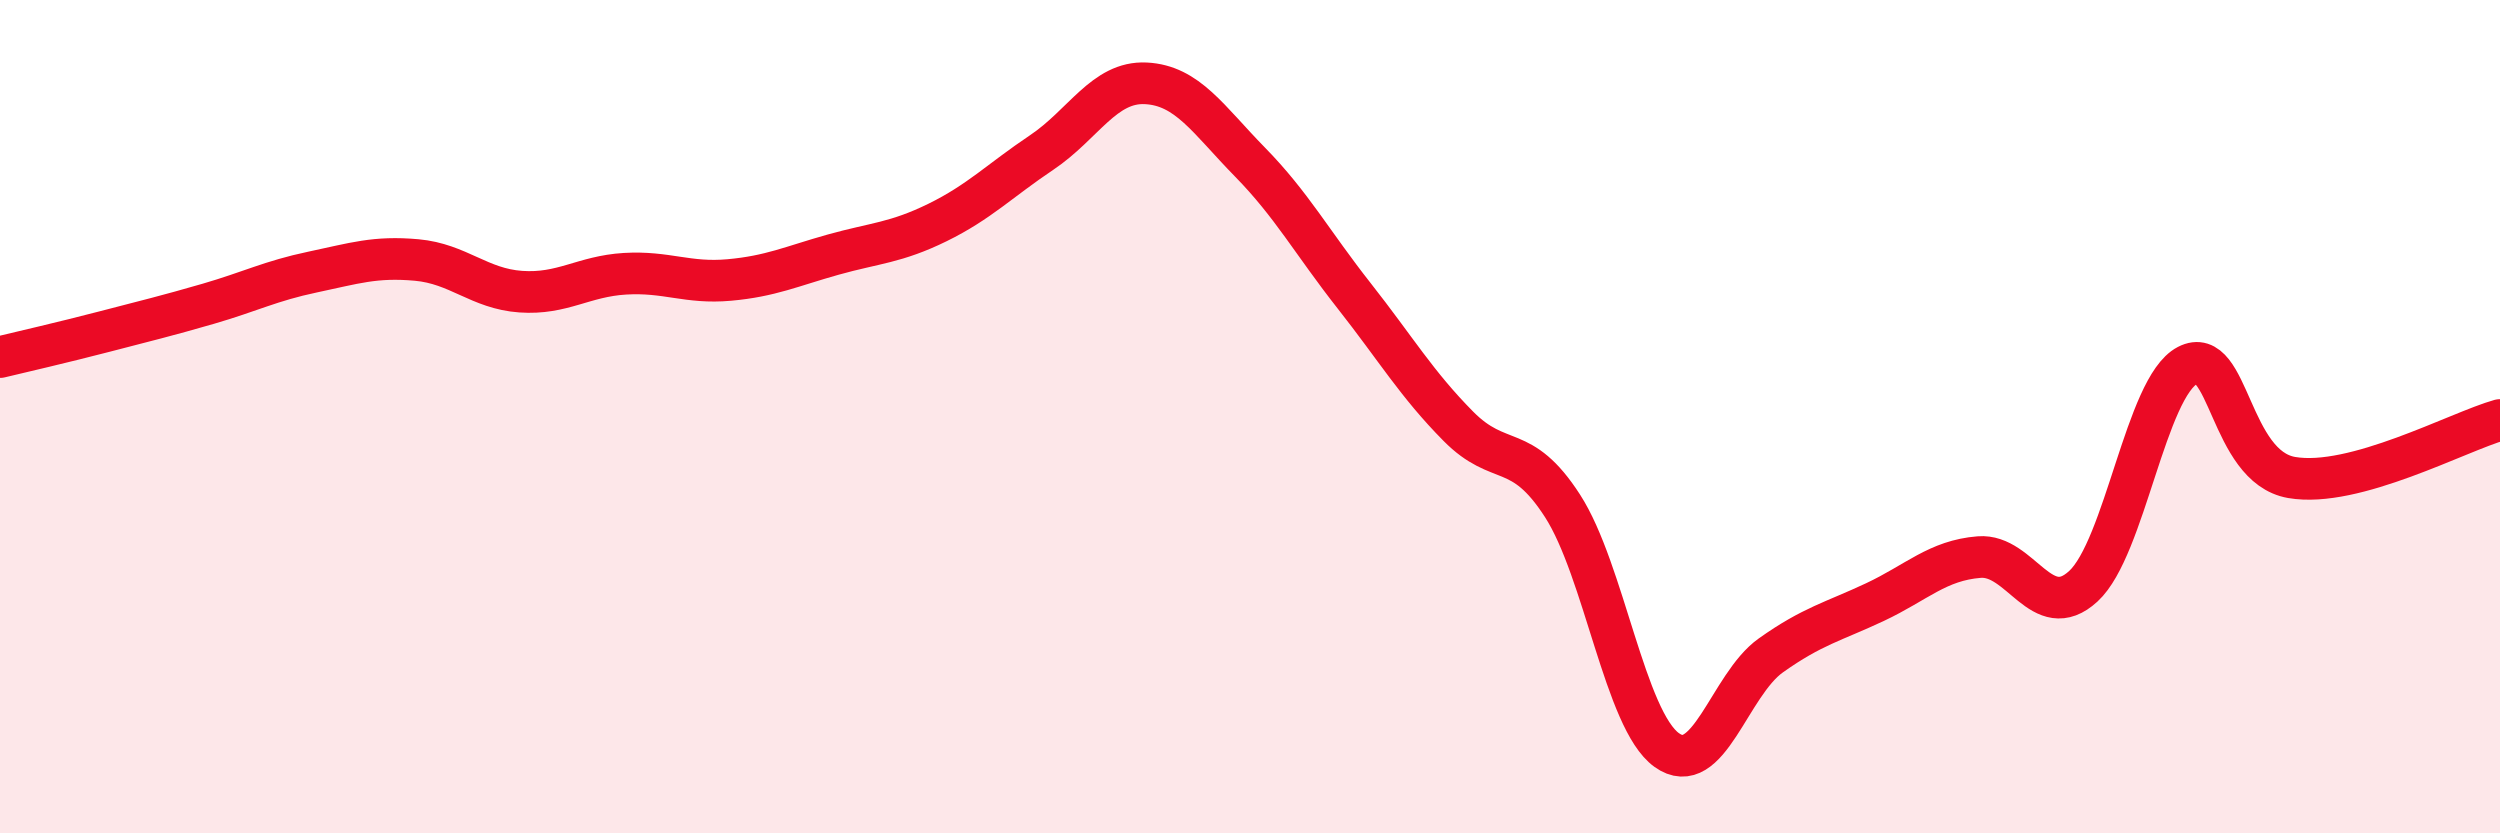
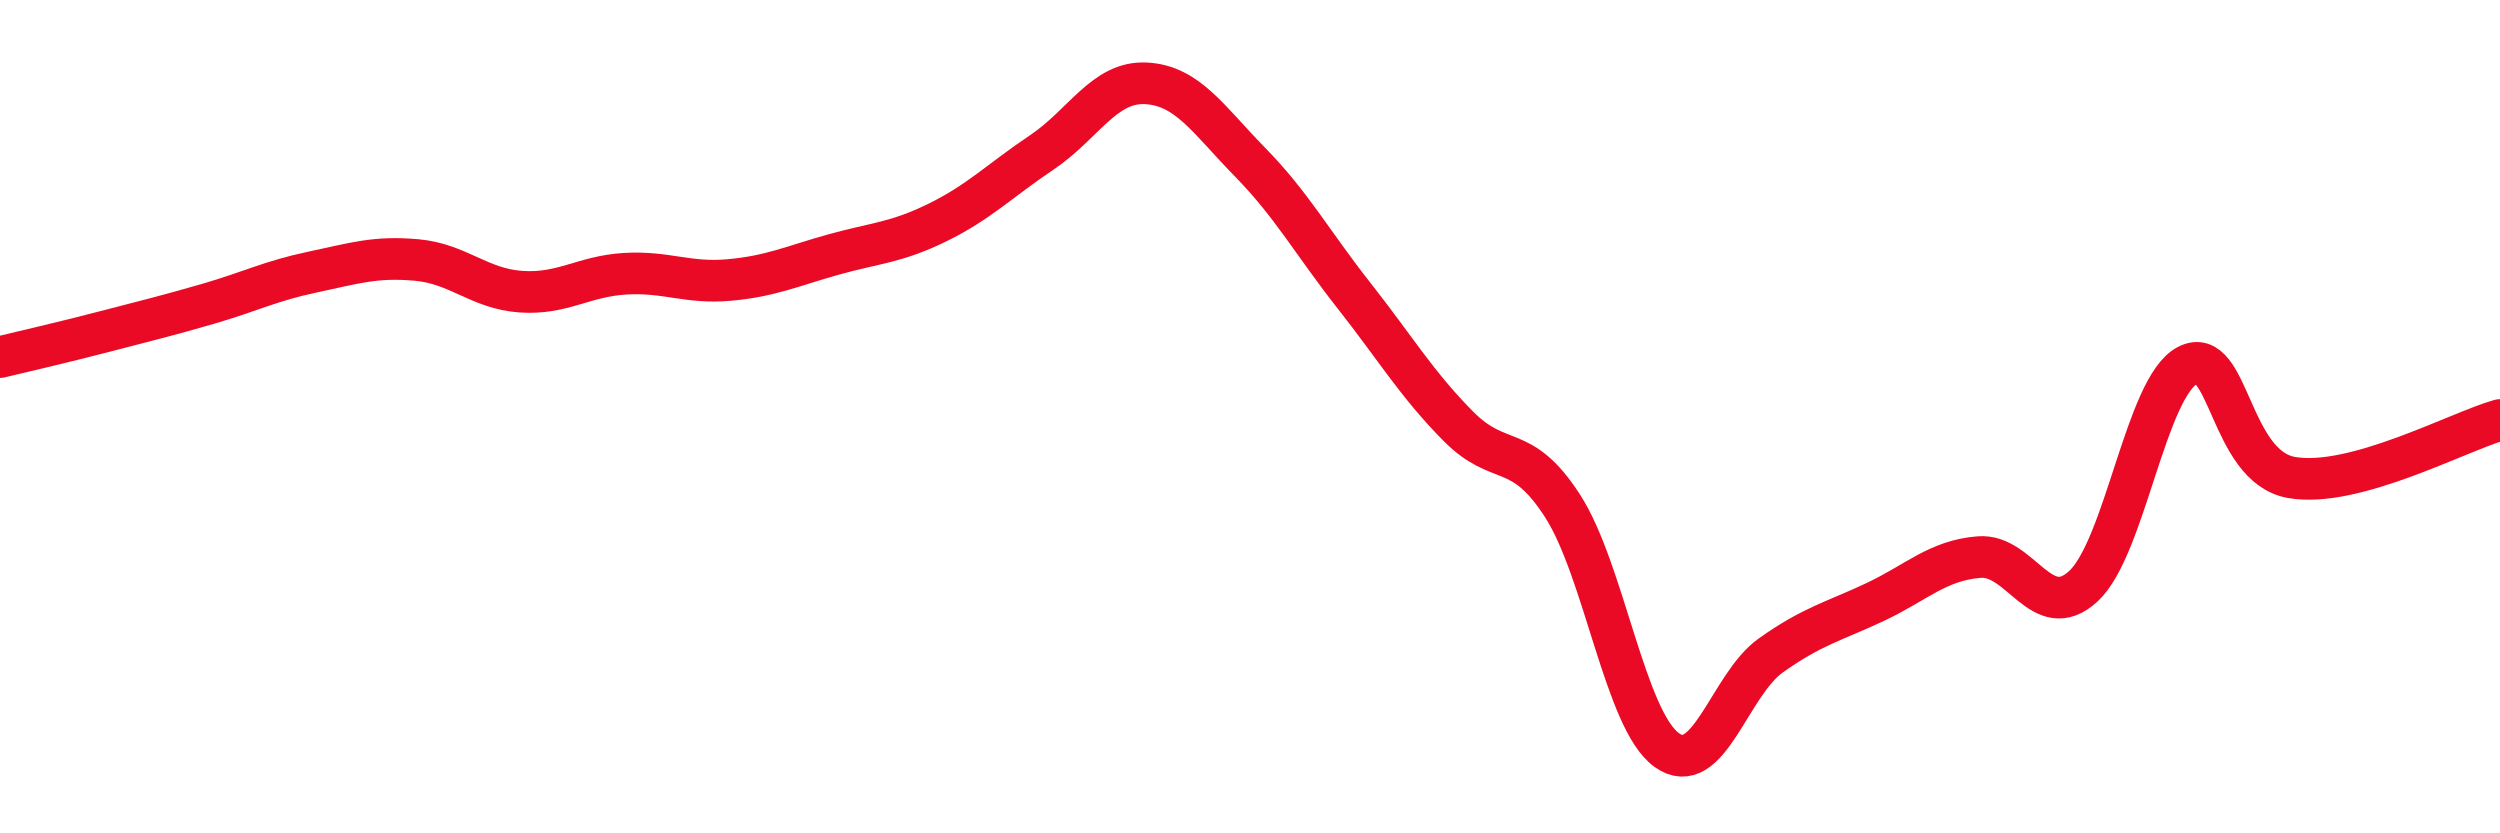
<svg xmlns="http://www.w3.org/2000/svg" width="60" height="20" viewBox="0 0 60 20">
-   <path d="M 0,8.57 C 0.5,8.45 1.5,8.22 2.5,7.96 C 3.5,7.7 4,7.58 5,7.29 C 6,7 6.5,6.74 7.5,6.53 C 8.5,6.32 9,6.15 10,6.24 C 11,6.33 11.5,6.93 12.5,7 C 13.5,7.07 14,6.63 15,6.57 C 16,6.51 16.5,6.81 17.5,6.72 C 18.5,6.63 19,6.39 20,6.11 C 21,5.83 21.5,5.83 22.5,5.34 C 23.5,4.85 24,4.33 25,3.66 C 26,2.99 26.5,1.95 27.5,2 C 28.5,2.05 29,2.87 30,3.89 C 31,4.91 31.5,5.83 32.5,7.1 C 33.5,8.37 34,9.22 35,10.23 C 36,11.24 36.5,10.59 37.5,12.14 C 38.5,13.69 39,17.28 40,18 C 41,18.72 41.5,16.44 42.5,15.73 C 43.5,15.02 44,14.92 45,14.45 C 46,13.98 46.5,13.45 47.5,13.37 C 48.5,13.29 49,14.99 50,14.07 C 51,13.15 51.5,9.29 52.5,8.77 C 53.5,8.25 53.5,11.2 55,11.46 C 56.5,11.72 59,10.36 60,10.08L60 20L0 20Z" fill="#EB0A25" opacity="0.1" stroke-linecap="round" stroke-linejoin="round" />
  <path d="M 0,8.57 C 0.5,8.45 1.5,8.22 2.5,7.96 C 3.5,7.7 4,7.58 5,7.29 C 6,7 6.5,6.74 7.5,6.53 C 8.5,6.32 9,6.15 10,6.24 C 11,6.33 11.5,6.93 12.5,7 C 13.5,7.07 14,6.63 15,6.57 C 16,6.51 16.5,6.81 17.5,6.72 C 18.5,6.63 19,6.39 20,6.11 C 21,5.83 21.5,5.83 22.5,5.34 C 23.5,4.85 24,4.33 25,3.66 C 26,2.99 26.5,1.95 27.5,2 C 28.5,2.05 29,2.87 30,3.89 C 31,4.91 31.5,5.83 32.5,7.1 C 33.5,8.37 34,9.22 35,10.23 C 36,11.24 36.5,10.59 37.5,12.14 C 38.5,13.69 39,17.28 40,18 C 41,18.72 41.5,16.44 42.5,15.73 C 43.5,15.02 44,14.92 45,14.45 C 46,13.98 46.5,13.45 47.5,13.37 C 48.5,13.29 49,14.99 50,14.07 C 51,13.15 51.5,9.29 52.5,8.77 C 53.5,8.25 53.5,11.2 55,11.46 C 56.5,11.72 59,10.36 60,10.08" stroke="#EB0A25" stroke-width="1" fill="none" stroke-linecap="round" stroke-linejoin="round" />
</svg>